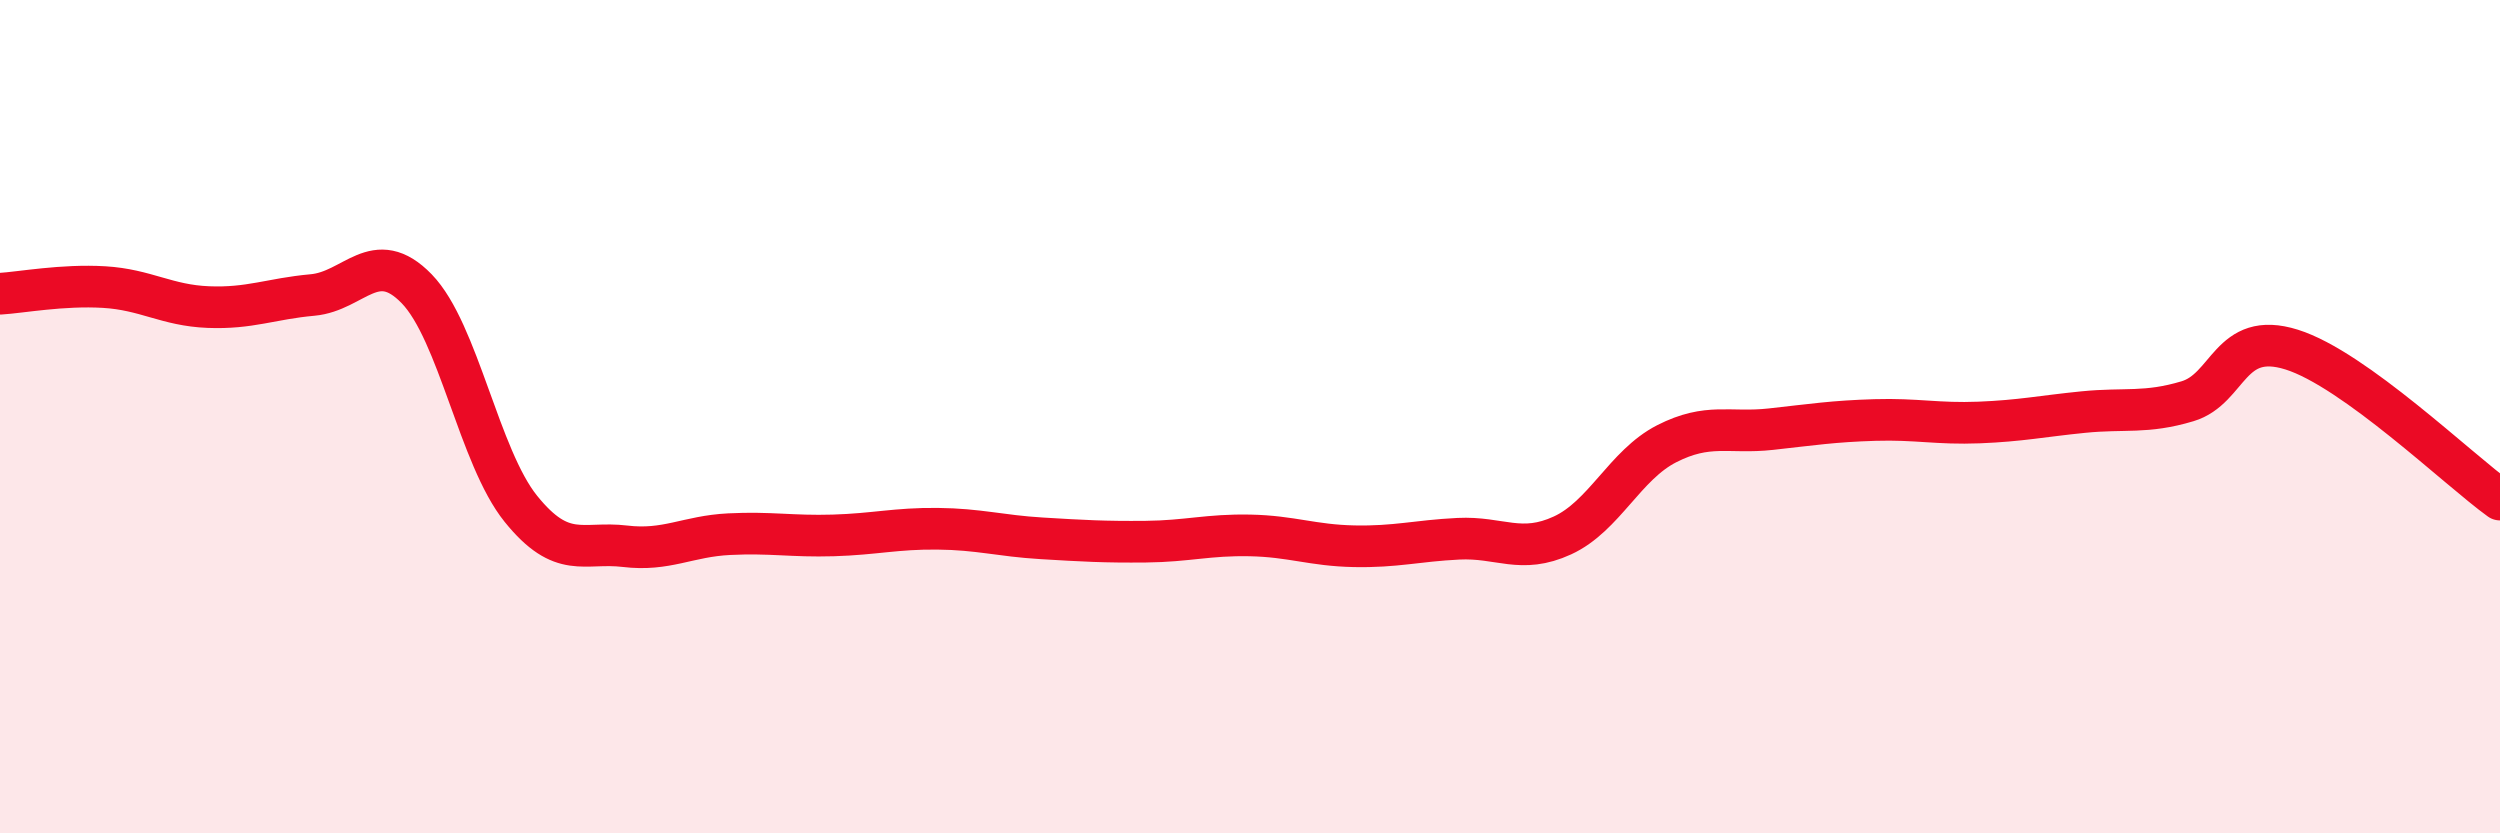
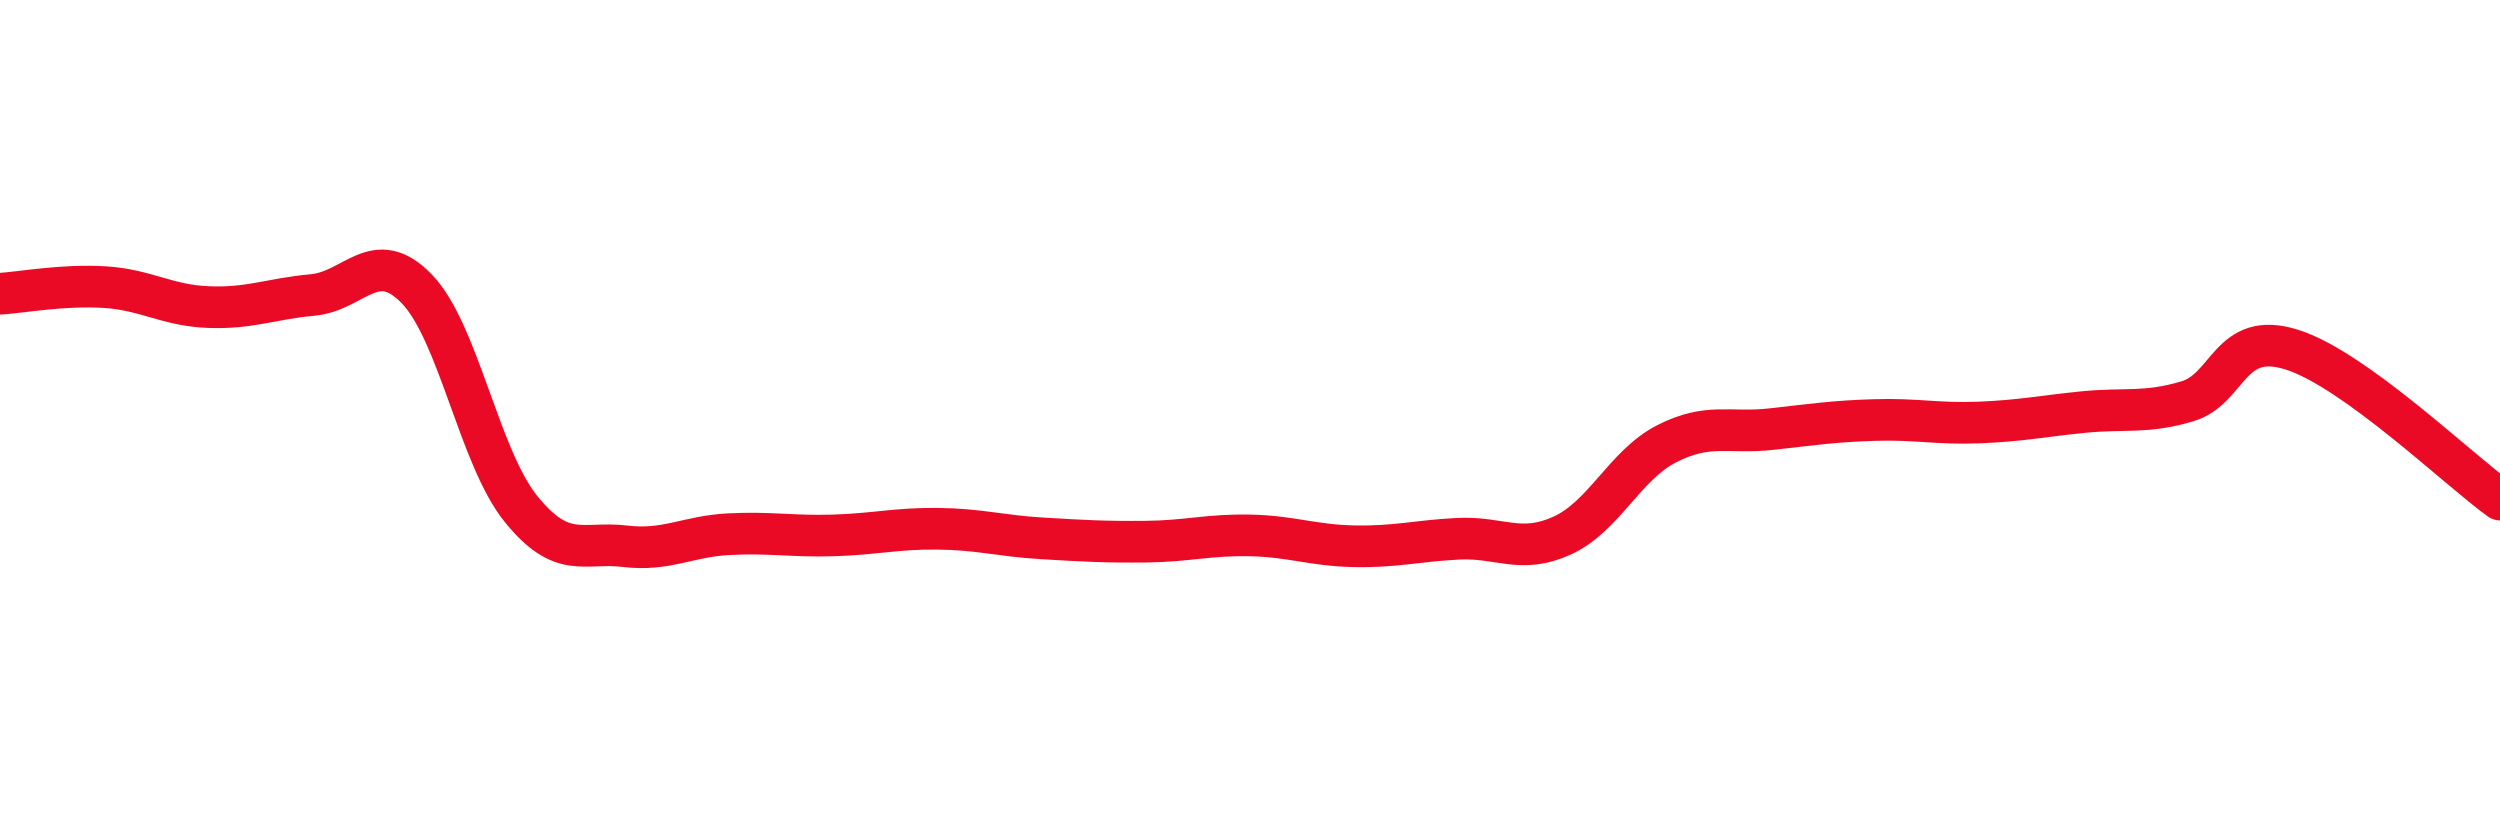
<svg xmlns="http://www.w3.org/2000/svg" width="60" height="20" viewBox="0 0 60 20">
-   <path d="M 0,7.05 C 0.5,7.02 1.5,6.83 2.5,6.89 C 3.5,6.95 4,7.33 5,7.37 C 6,7.41 6.5,7.17 7.5,7.08 C 8.5,6.99 9,5.9 10,6.93 C 11,7.96 11.5,10.97 12.5,12.21 C 13.5,13.45 14,12.99 15,13.11 C 16,13.23 16.5,12.87 17.5,12.82 C 18.5,12.77 19,12.88 20,12.85 C 21,12.82 21.5,12.68 22.5,12.69 C 23.5,12.7 24,12.86 25,12.92 C 26,12.98 26.5,13.01 27.5,13 C 28.5,12.99 29,12.83 30,12.85 C 31,12.87 31.5,13.09 32.5,13.11 C 33.5,13.13 34,12.98 35,12.93 C 36,12.88 36.5,13.31 37.5,12.85 C 38.5,12.39 39,11.16 40,10.65 C 41,10.14 41.5,10.41 42.5,10.3 C 43.5,10.19 44,10.11 45,10.08 C 46,10.05 46.5,10.18 47.5,10.14 C 48.5,10.1 49,9.99 50,9.89 C 51,9.79 51.5,9.93 52.5,9.63 C 53.5,9.33 53.5,7.92 55,8.39 C 56.5,8.86 59,11.27 60,11.99L60 20L0 20Z" fill="#EB0A25" opacity="0.1" stroke-linecap="round" stroke-linejoin="round" />
  <path d="M 0,7.05 C 0.5,7.02 1.5,6.83 2.5,6.89 C 3.5,6.95 4,7.33 5,7.37 C 6,7.41 6.5,7.17 7.5,7.08 C 8.5,6.99 9,5.9 10,6.93 C 11,7.96 11.5,10.97 12.5,12.21 C 13.5,13.45 14,12.99 15,13.11 C 16,13.23 16.5,12.87 17.5,12.82 C 18.5,12.77 19,12.88 20,12.85 C 21,12.82 21.5,12.68 22.5,12.69 C 23.5,12.7 24,12.86 25,12.92 C 26,12.98 26.5,13.01 27.5,13 C 28.5,12.99 29,12.83 30,12.85 C 31,12.87 31.5,13.09 32.5,13.11 C 33.5,13.13 34,12.98 35,12.93 C 36,12.88 36.5,13.31 37.5,12.85 C 38.5,12.39 39,11.16 40,10.65 C 41,10.14 41.5,10.41 42.5,10.3 C 43.5,10.19 44,10.11 45,10.08 C 46,10.05 46.5,10.18 47.5,10.14 C 48.5,10.1 49,9.99 50,9.89 C 51,9.79 51.5,9.93 52.5,9.63 C 53.5,9.33 53.5,7.92 55,8.39 C 56.5,8.86 59,11.27 60,11.99" stroke="#EB0A25" stroke-width="1" fill="none" stroke-linecap="round" stroke-linejoin="round" />
</svg>